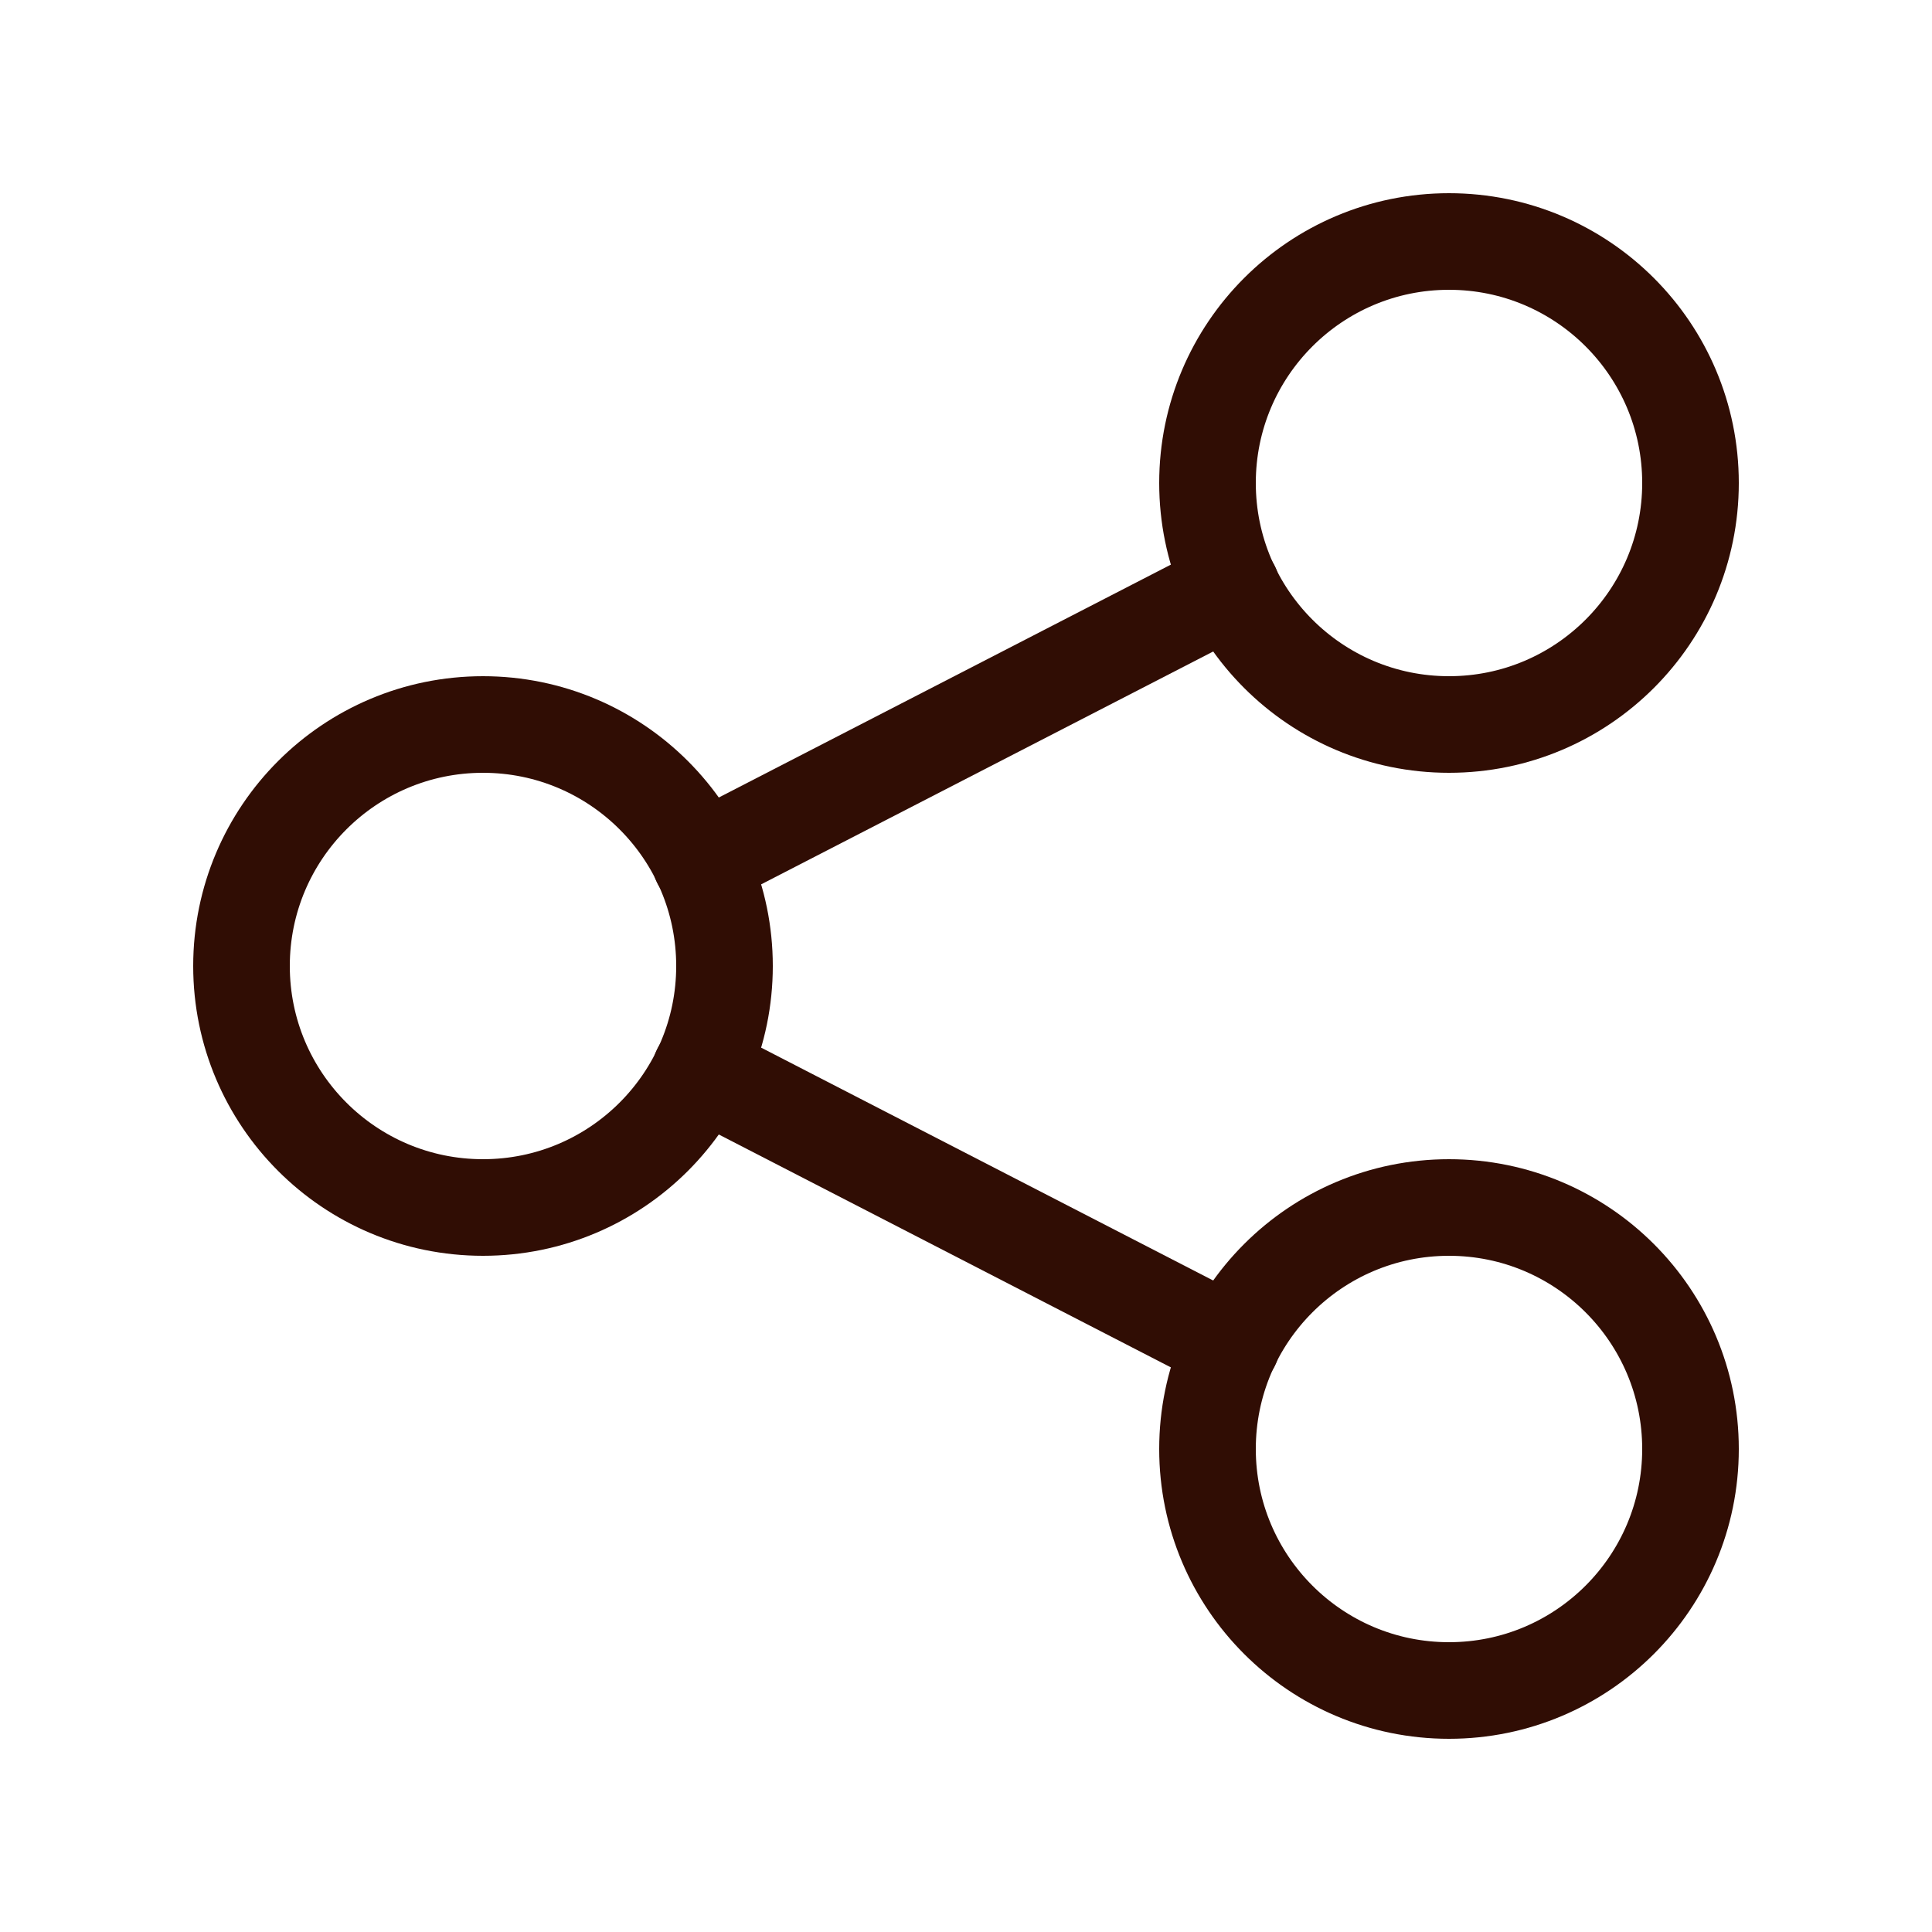
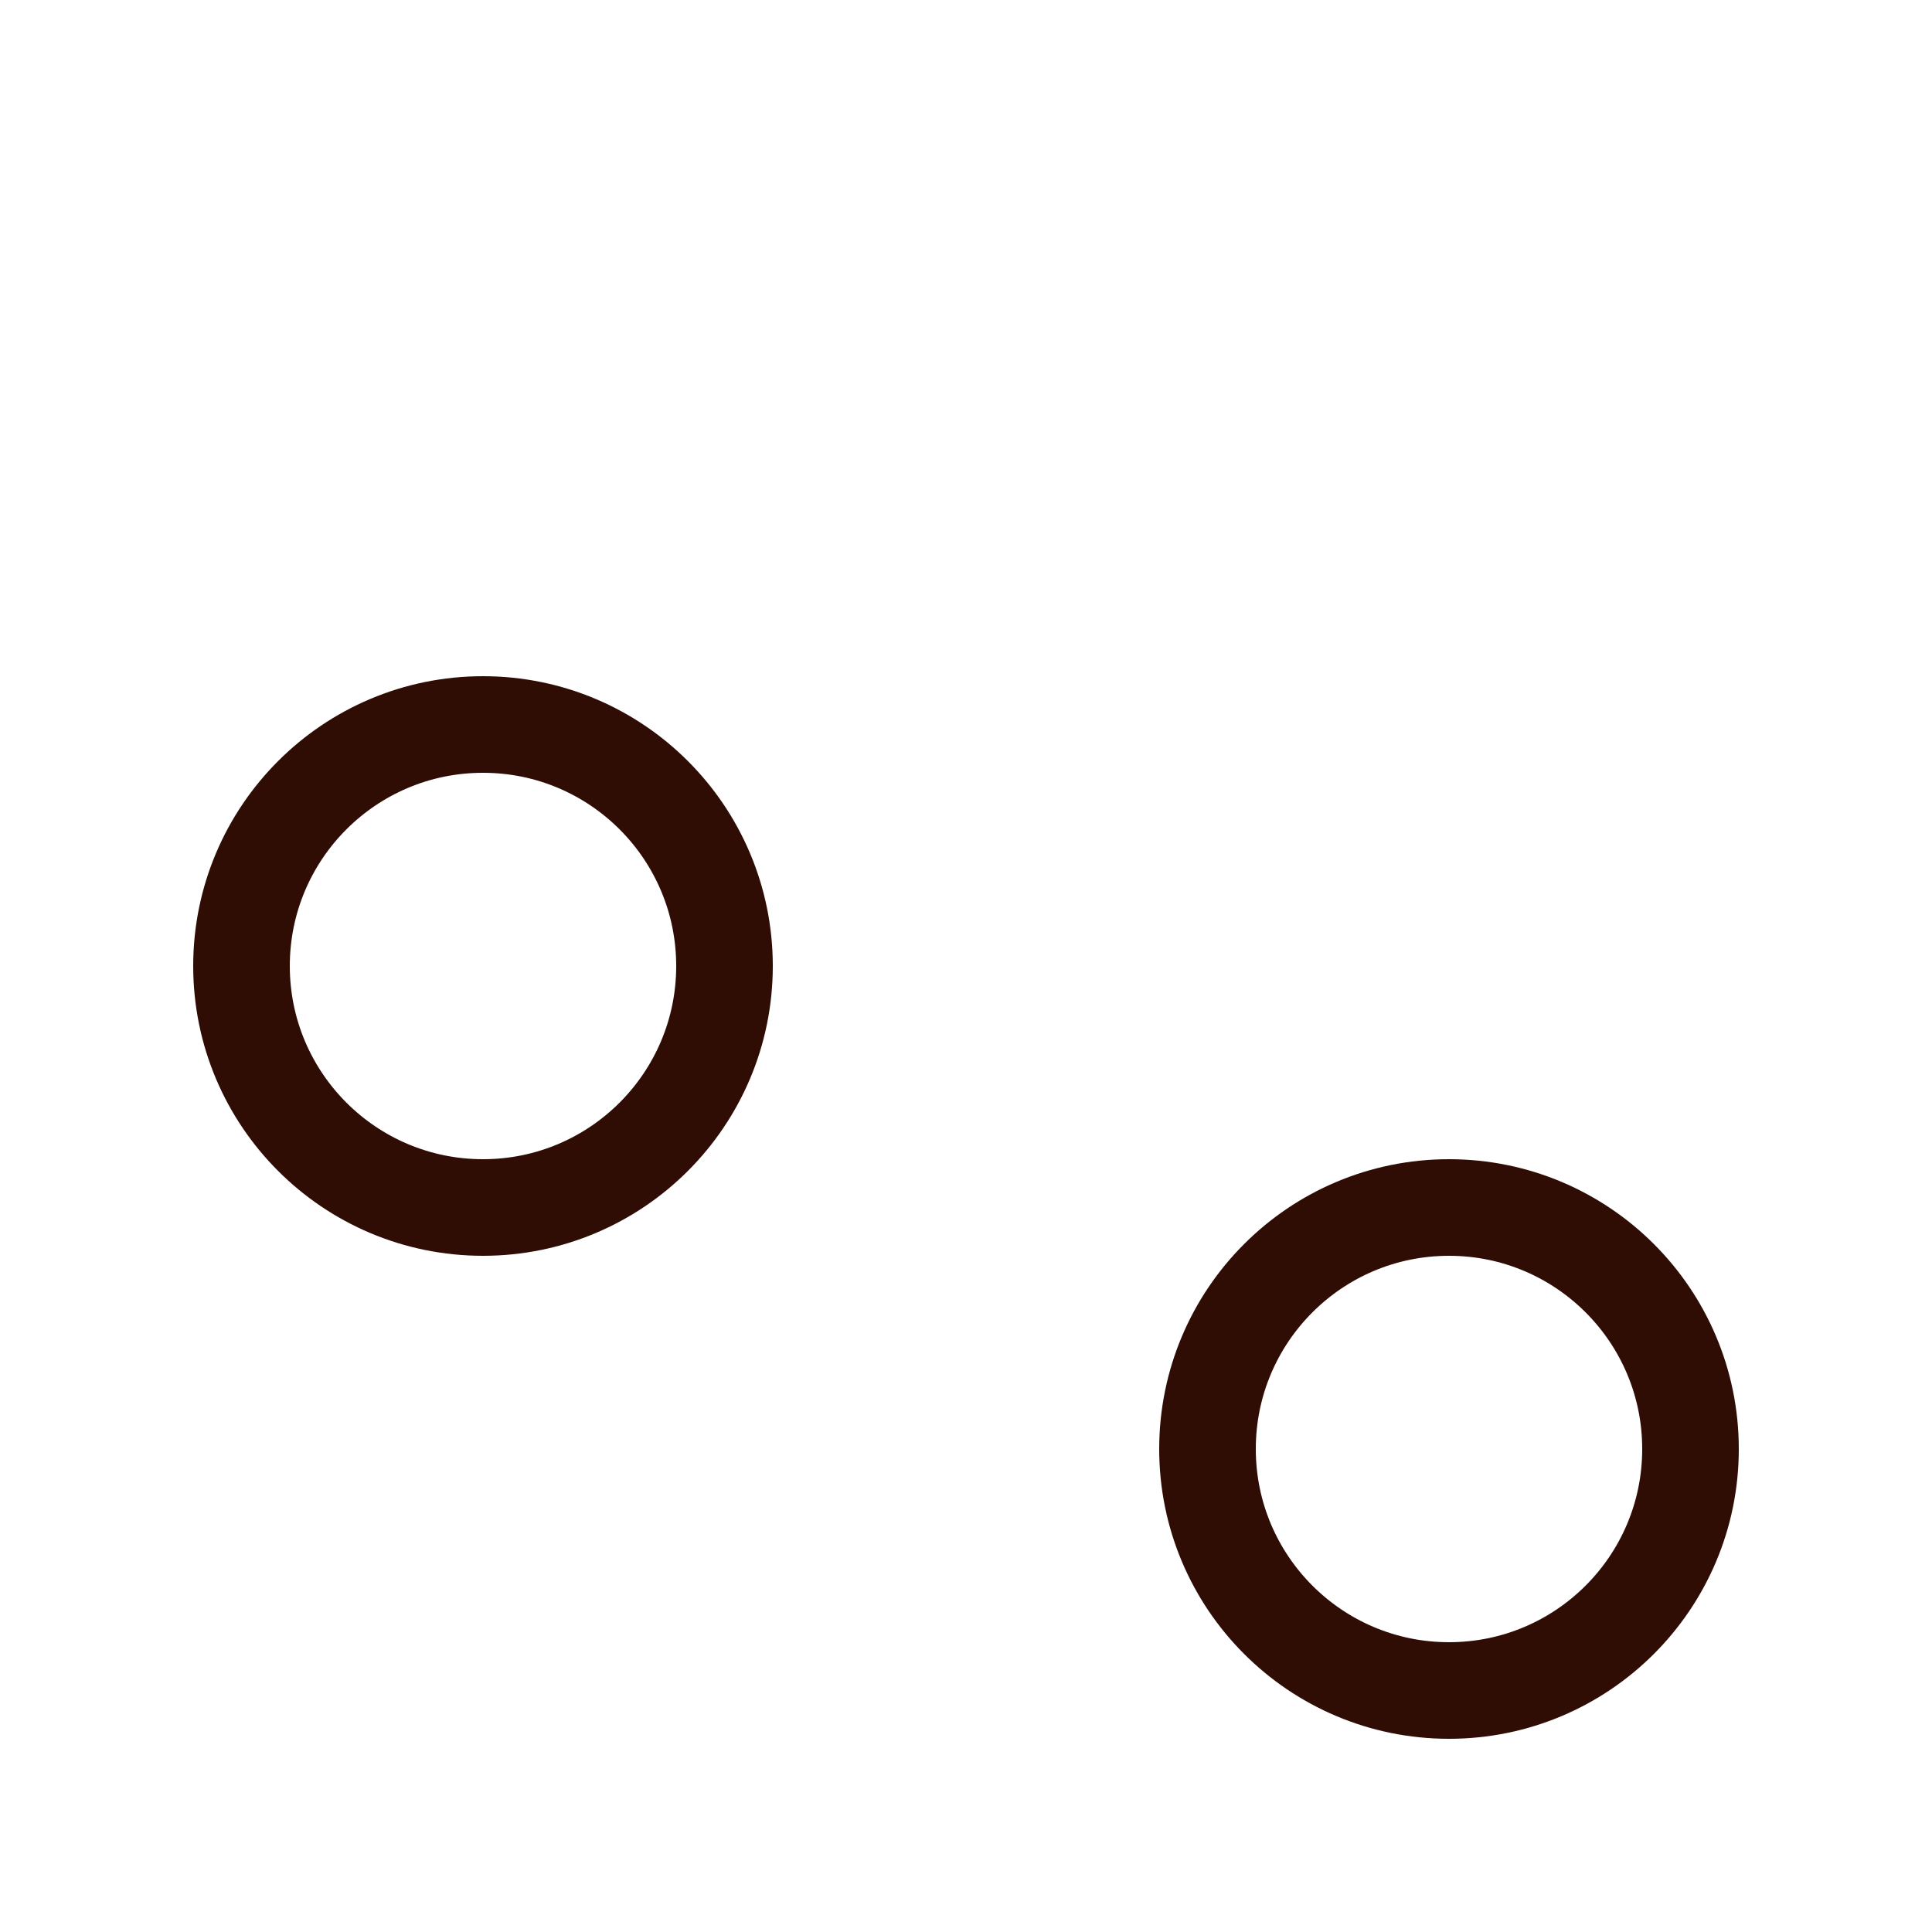
<svg xmlns="http://www.w3.org/2000/svg" width="18" height="18" viewBox="0 0 18 18">
  <g fill="none" fill-rule="evenodd">
    <path d="M0 0h18v18H0z" />
    <circle stroke="#300D04" stroke-width=".9" stroke-linecap="round" stroke-linejoin="round" cx="4.5" cy="9" r="2.25" />
-     <circle stroke="#300D04" stroke-width=".9" stroke-linecap="round" stroke-linejoin="round" cx="13.5" cy="4.5" r="2.25" />
    <circle stroke="#300D04" stroke-width=".9" stroke-linecap="round" stroke-linejoin="round" cx="13.5" cy="13.5" r="2.25" />
-     <path stroke="#300D04" stroke-width=".9" stroke-linecap="round" stroke-linejoin="round" d="m6.525 8.025 4.95-2.55M6.525 9.975l4.95 2.55" />
  </g>
</svg>